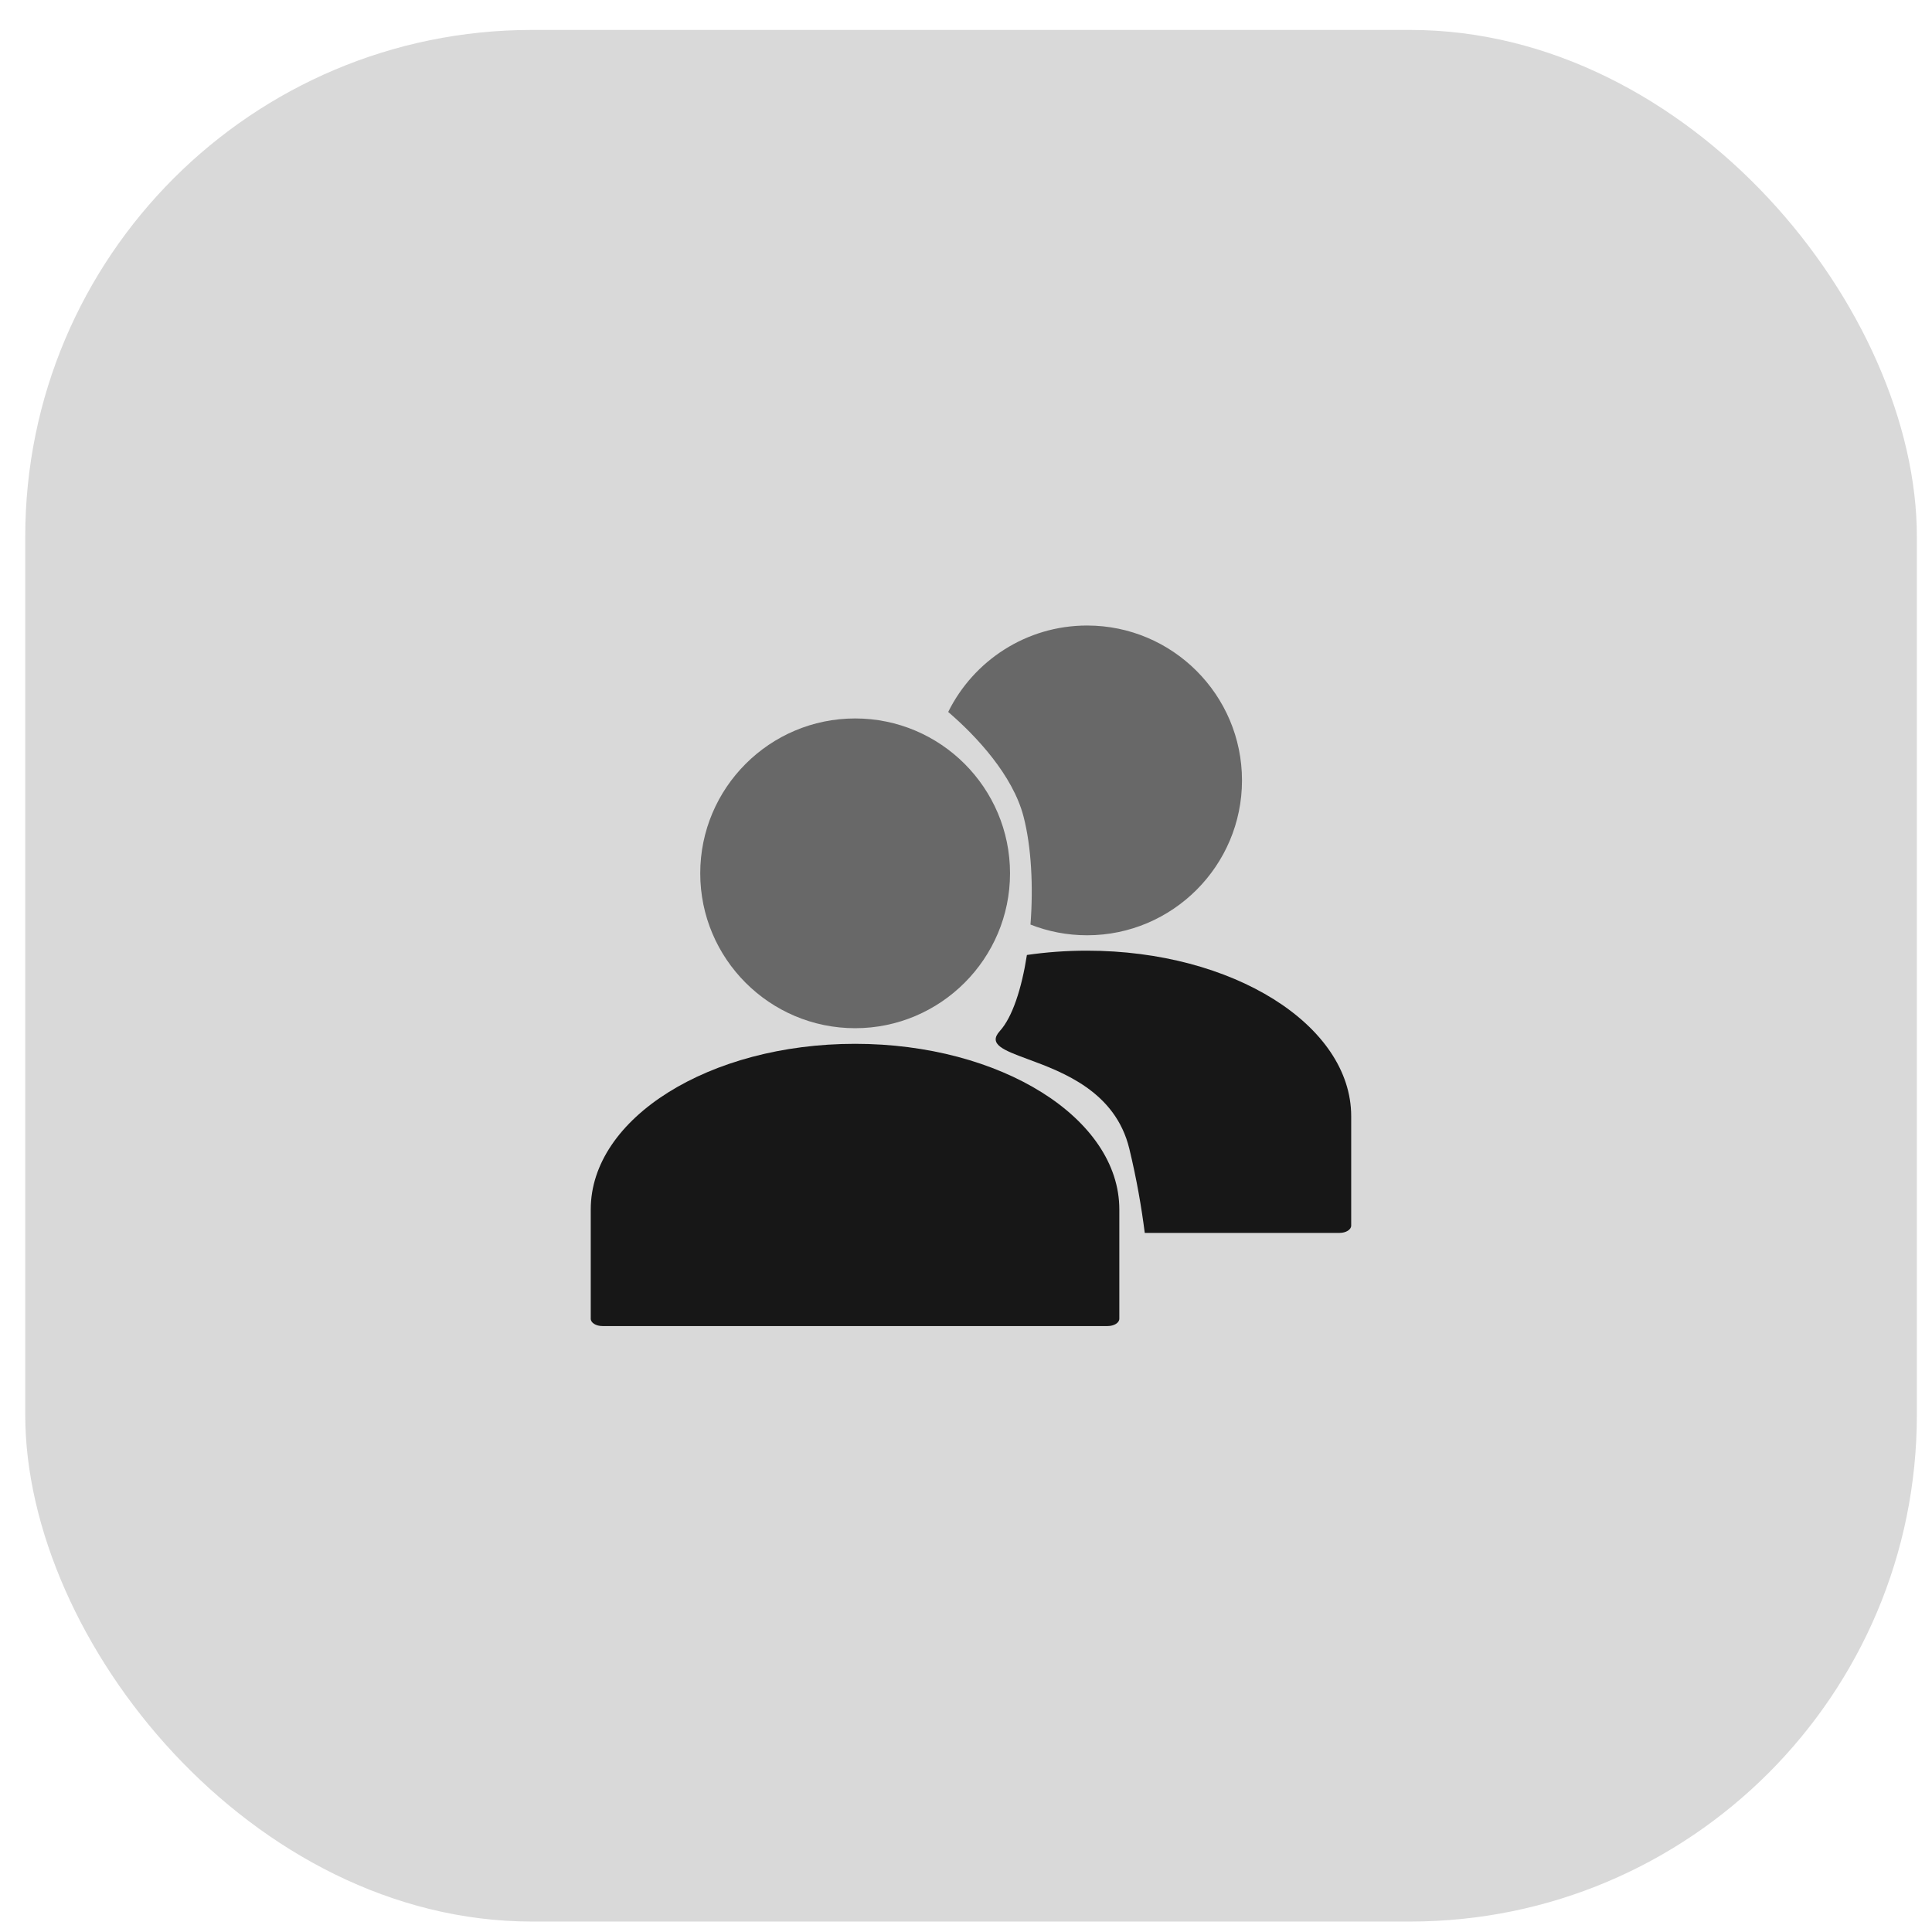
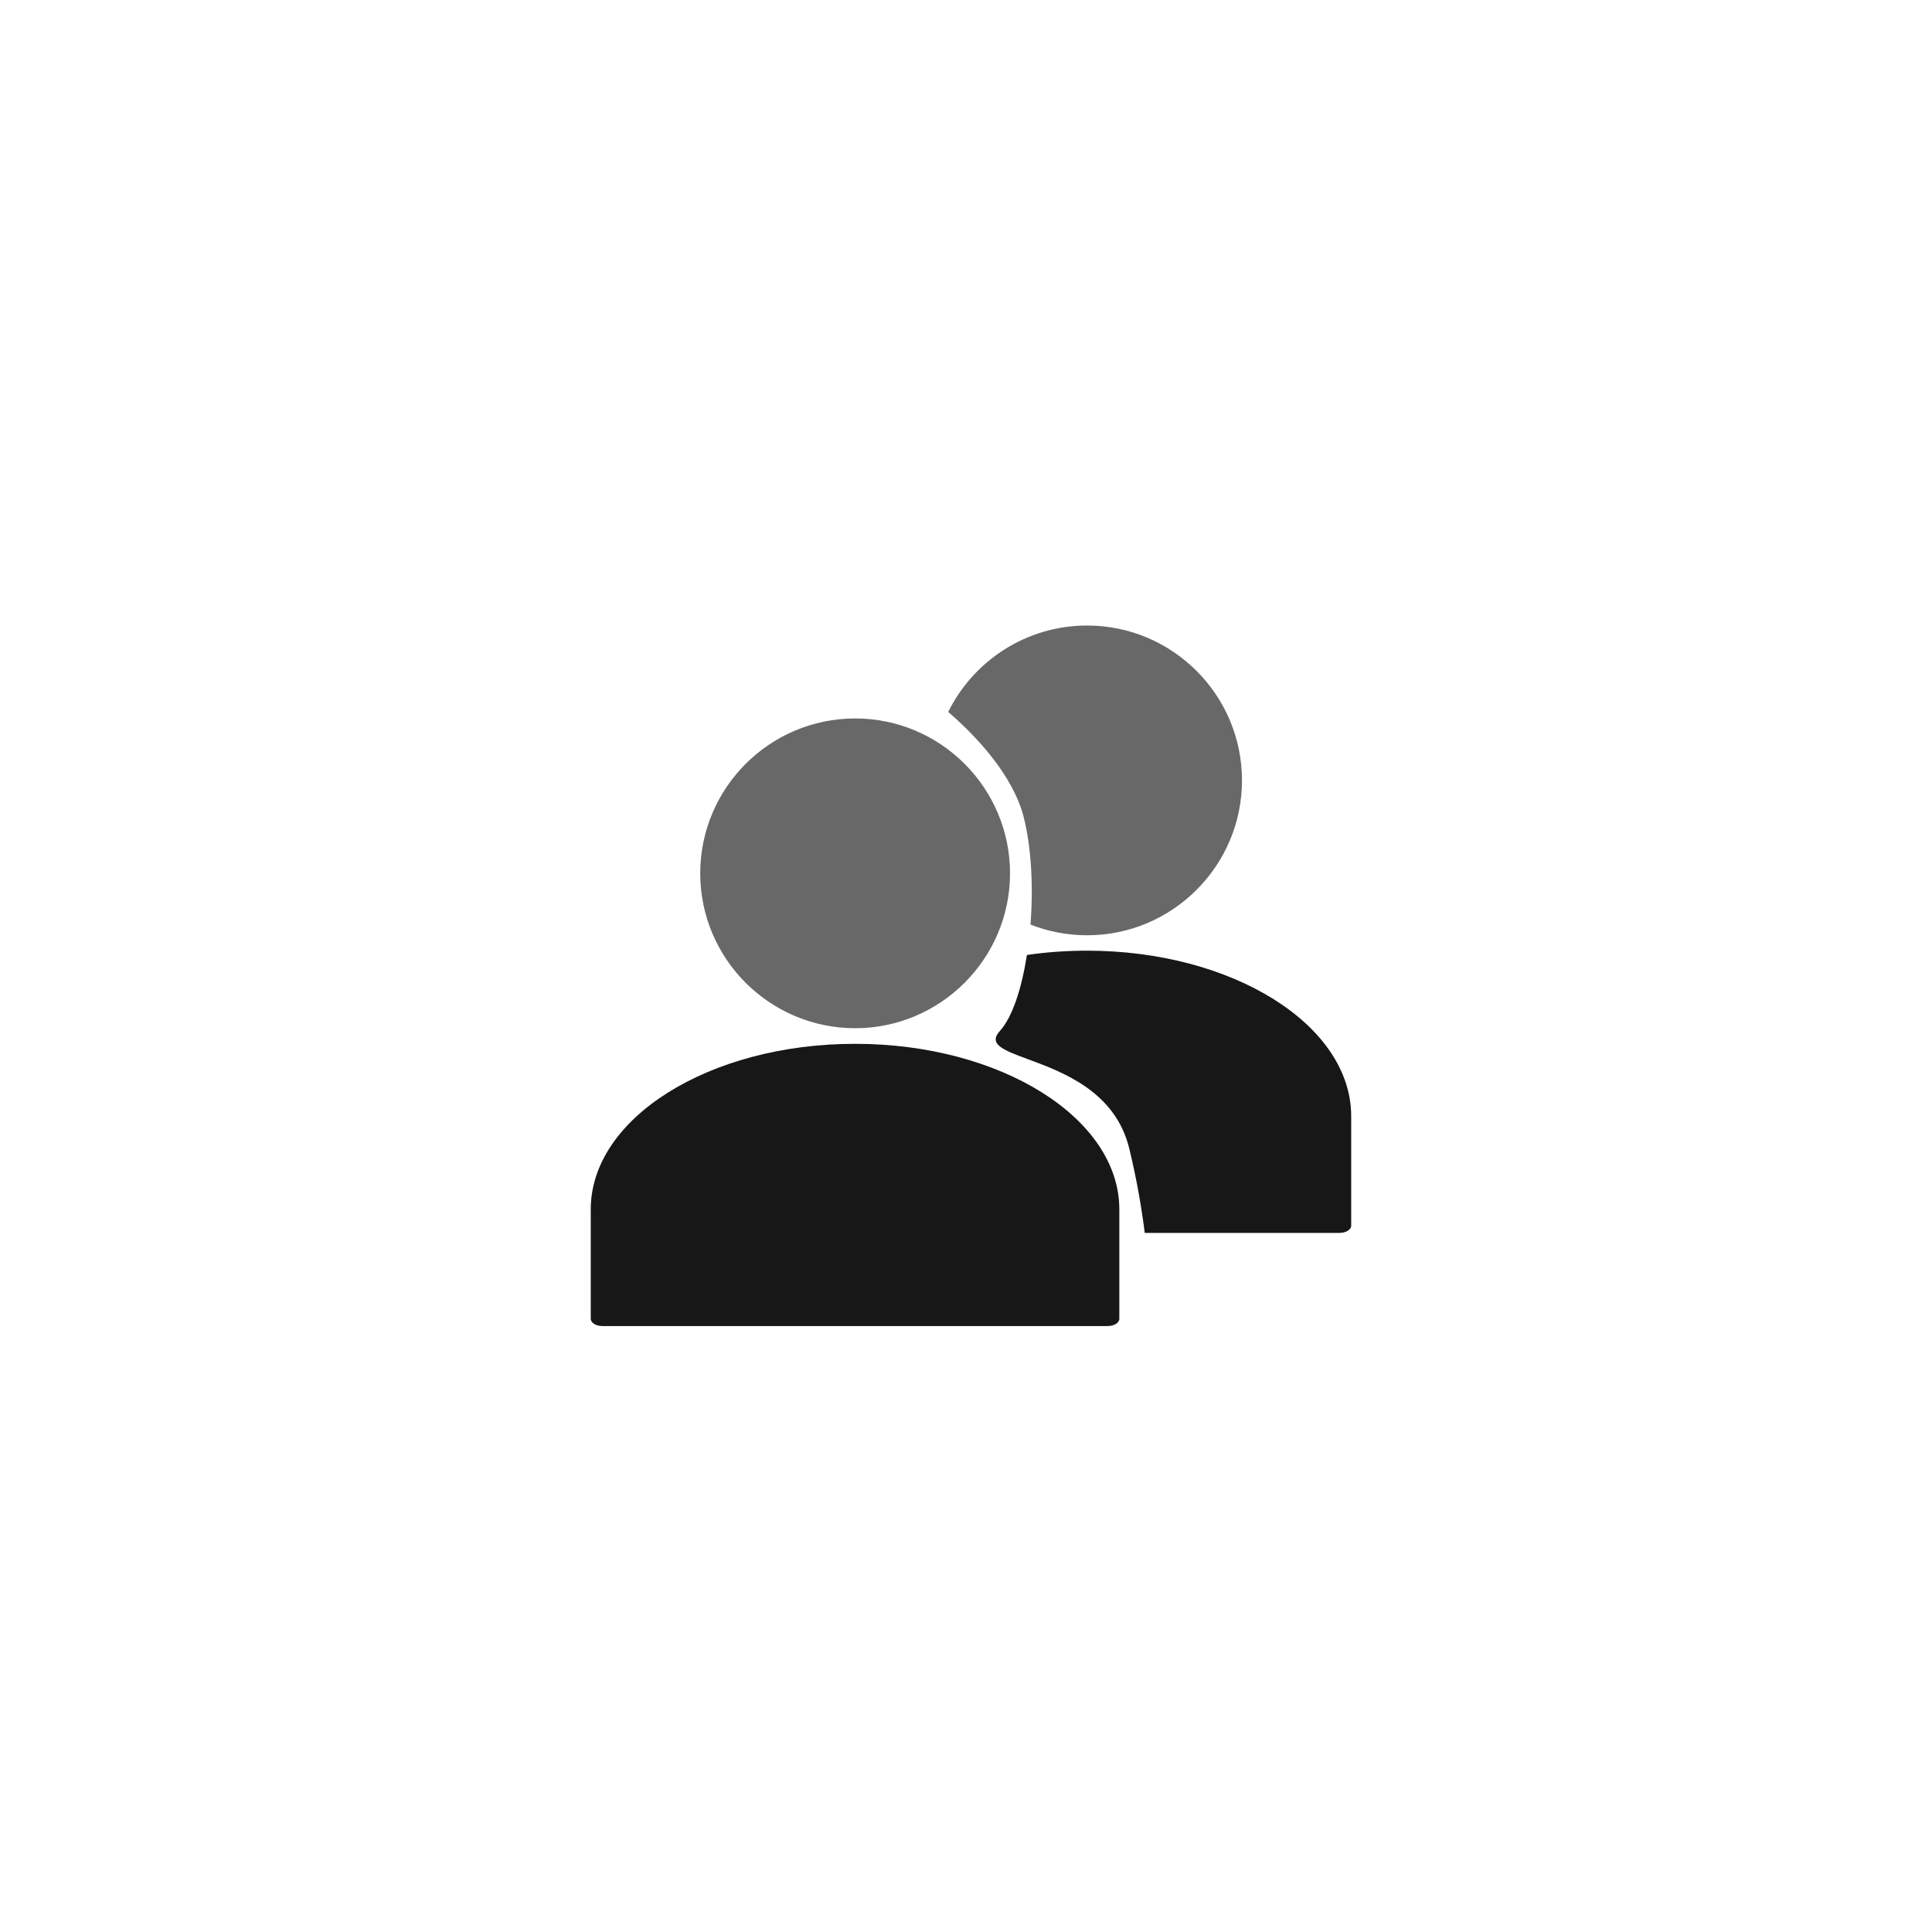
<svg xmlns="http://www.w3.org/2000/svg" width="61" height="61" viewBox="0 0 61 61" fill="none">
-   <rect x="0.797" y="0.945" width="59.725" height="59.725" rx="16" fill="#D9D9D9" />
  <path d="M34.973 41.868H19.02C18.817 41.868 18.652 41.765 18.652 41.638V38.185C18.652 35.303 22.396 32.957 26.997 32.957C31.597 32.957 35.341 35.303 35.341 38.185V41.638C35.341 41.765 35.176 41.868 34.973 41.868Z" fill="#171717" />
  <path d="M27 32.464C24.302 32.464 22.109 30.271 22.109 27.574C22.109 24.877 24.302 22.684 27 22.684C29.697 22.684 31.89 24.877 31.89 27.574C31.89 30.269 29.695 32.464 27 32.464Z" fill="#686868" />
  <path fill-rule="evenodd" clip-rule="evenodd" d="M32.536 29.192C33.09 29.41 33.693 29.53 34.324 29.53C37.019 29.53 39.214 27.335 39.214 24.64C39.214 21.943 37.021 19.75 34.324 19.75C32.402 19.75 30.737 20.863 29.938 22.479C30.846 23.257 31.978 24.486 32.315 25.775C32.566 26.738 32.628 28.001 32.536 29.192Z" fill="#686868" />
  <path fill-rule="evenodd" clip-rule="evenodd" d="M36.144 38.927C36.044 38.135 35.889 37.228 35.656 36.267C35.218 34.464 33.559 33.85 32.457 33.443C31.686 33.157 31.187 32.973 31.569 32.552C31.964 32.118 32.258 31.213 32.423 30.152C33.032 30.063 33.666 30.016 34.318 30.016C38.918 30.016 42.662 32.361 42.662 35.243V38.696C42.662 38.824 42.498 38.927 42.295 38.927H36.144Z" fill="#171717" />
</svg>